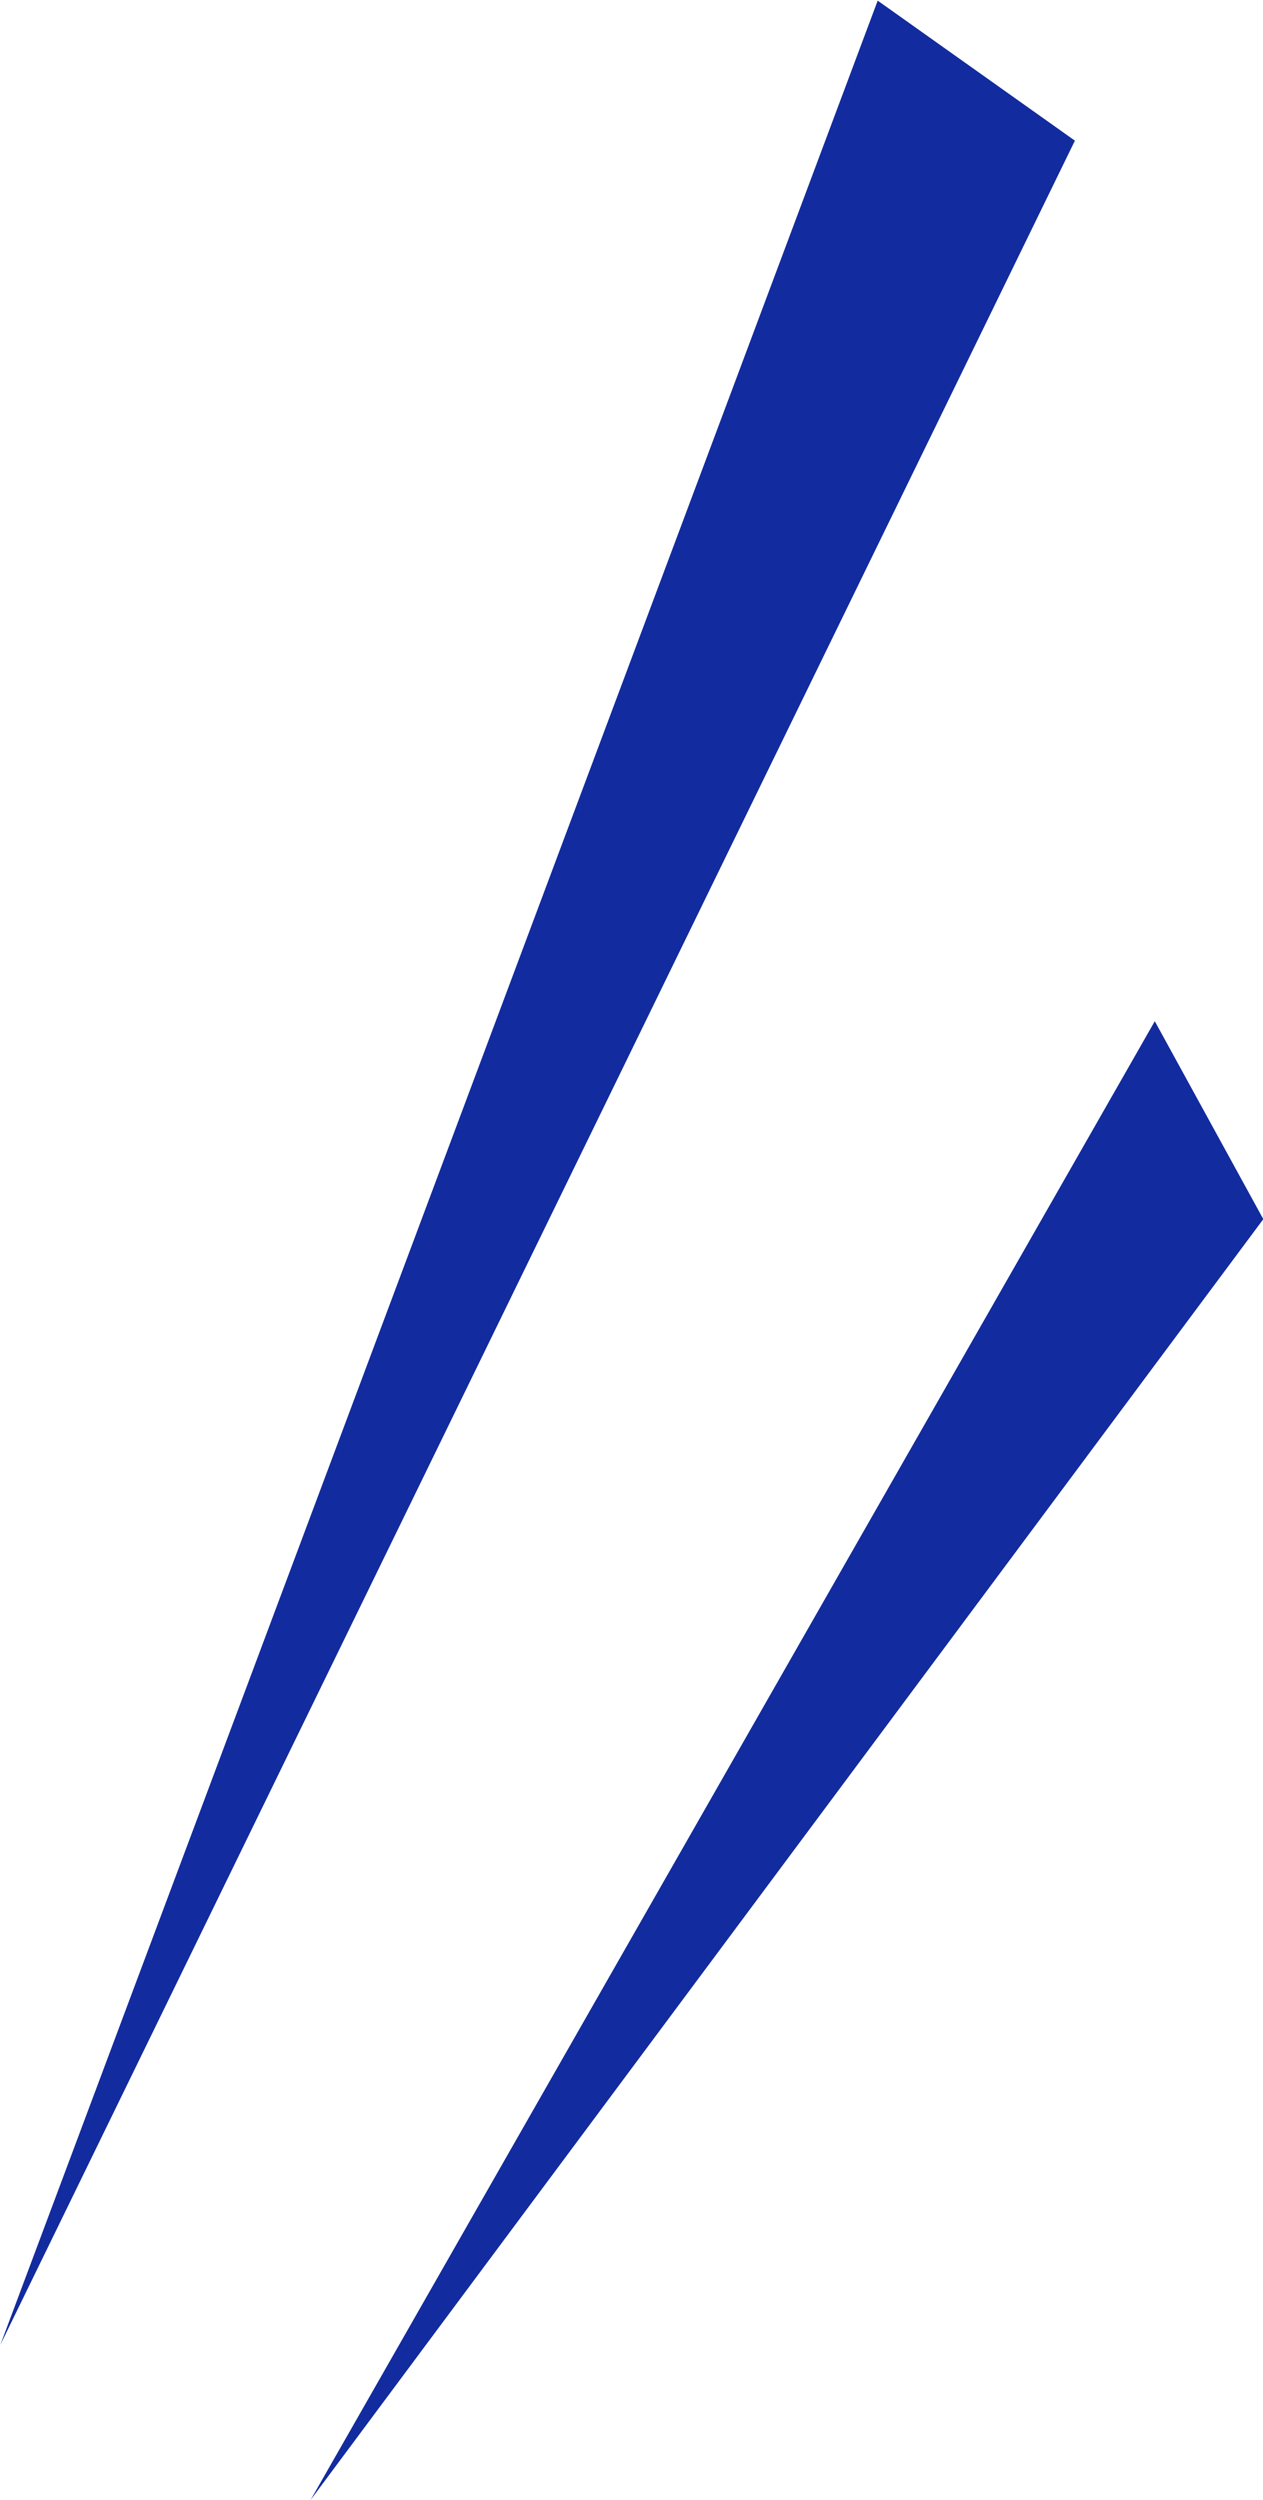
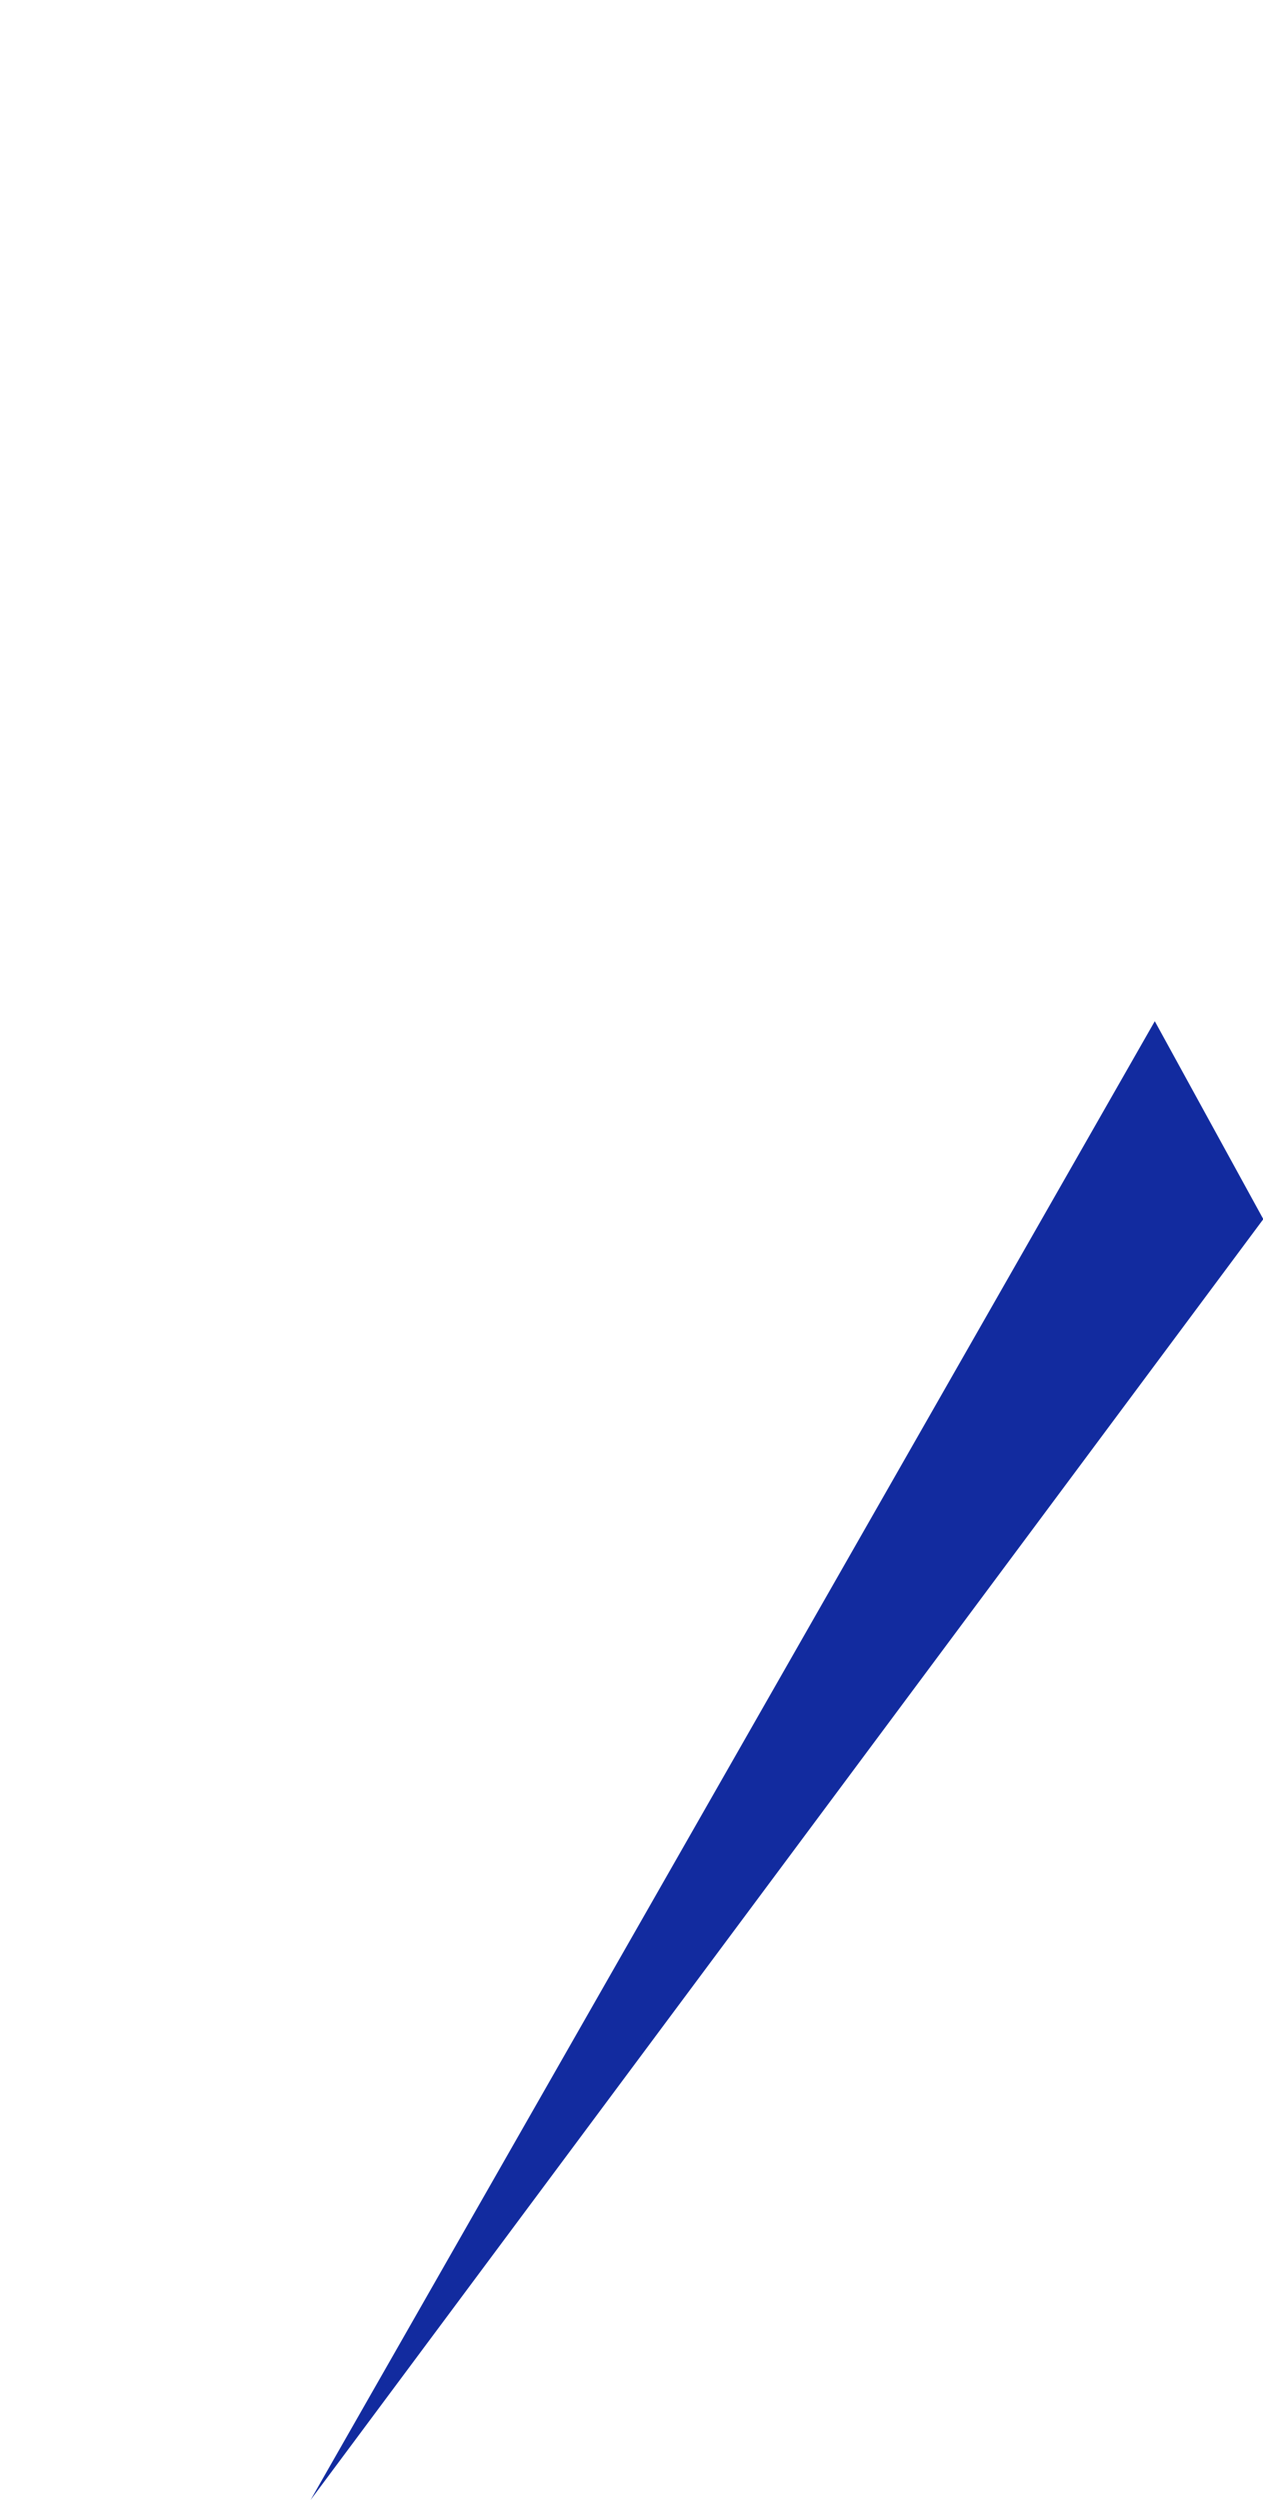
<svg xmlns="http://www.w3.org/2000/svg" height="79.44" viewBox="0 0 40.154 79.44" width="40.154">
  <g fill="#122b9f" fill-rule="evenodd" transform="translate(-992.156 -1769.12)">
-     <path d="m1026.33 1773.59-6.27-4.45-27.893 74.49" />
    <path d="m1032.32 1807.86-3.45-6.29-26.84 46.99" />
  </g>
</svg>